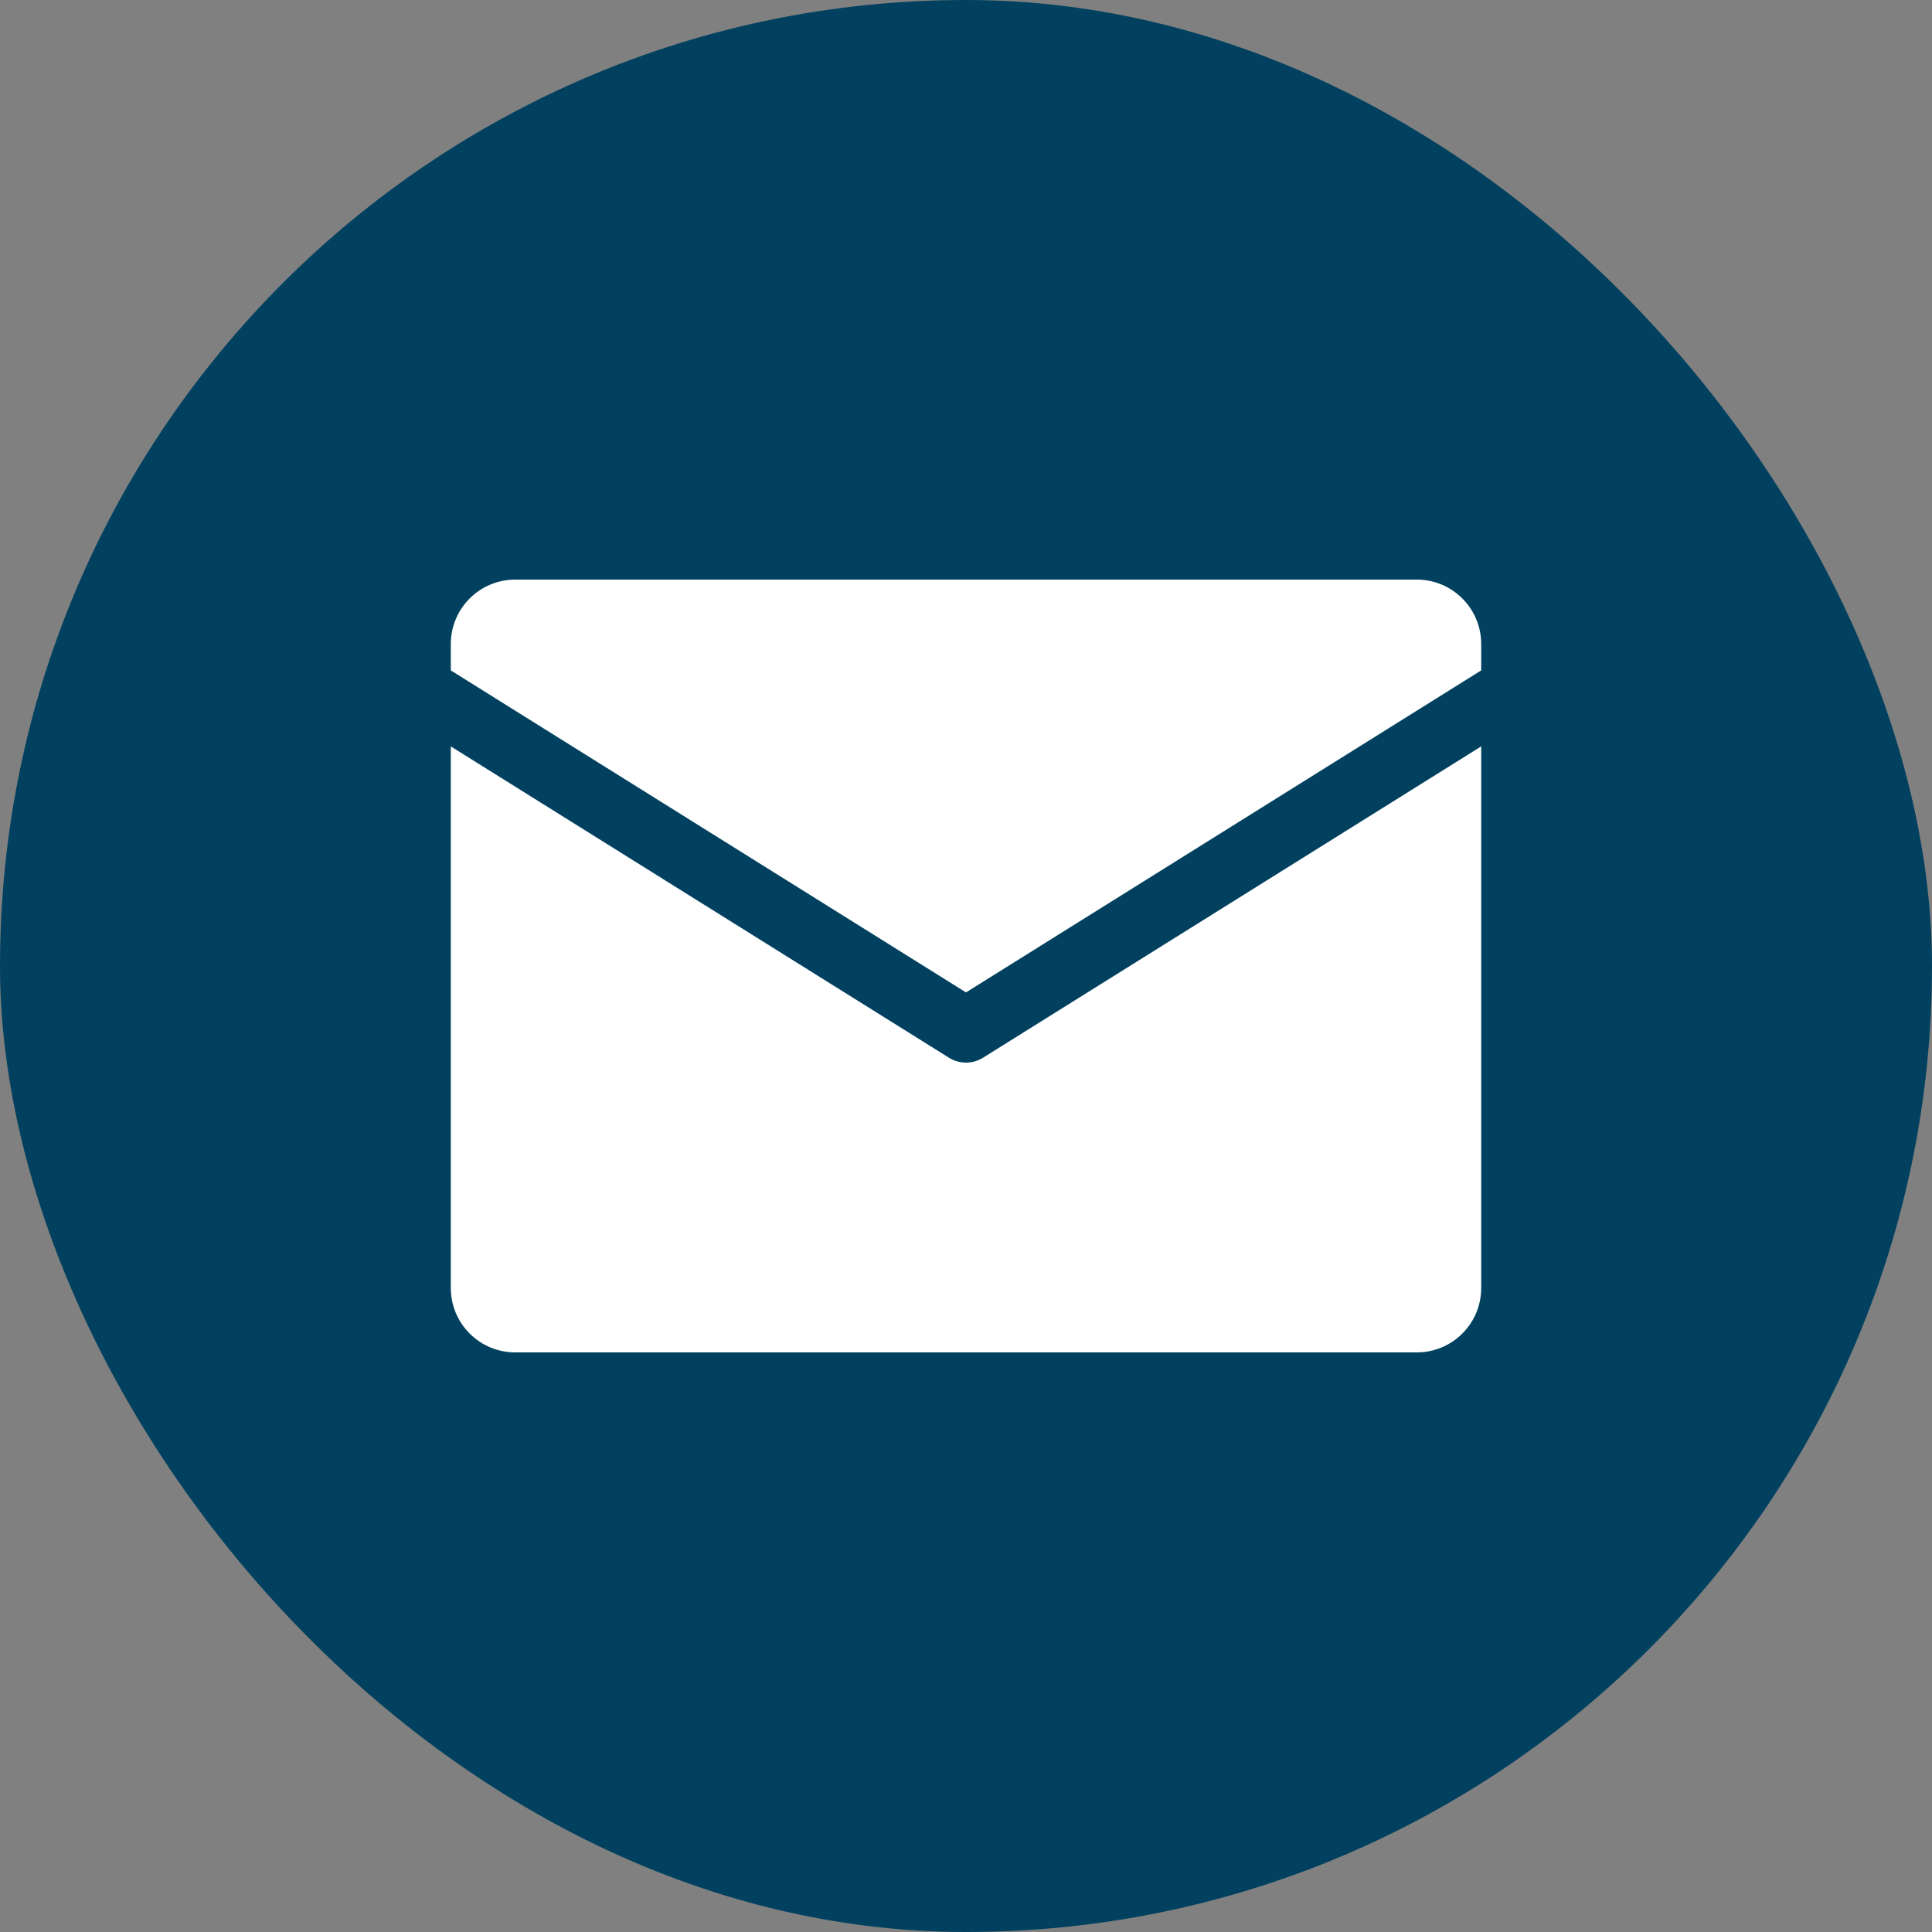
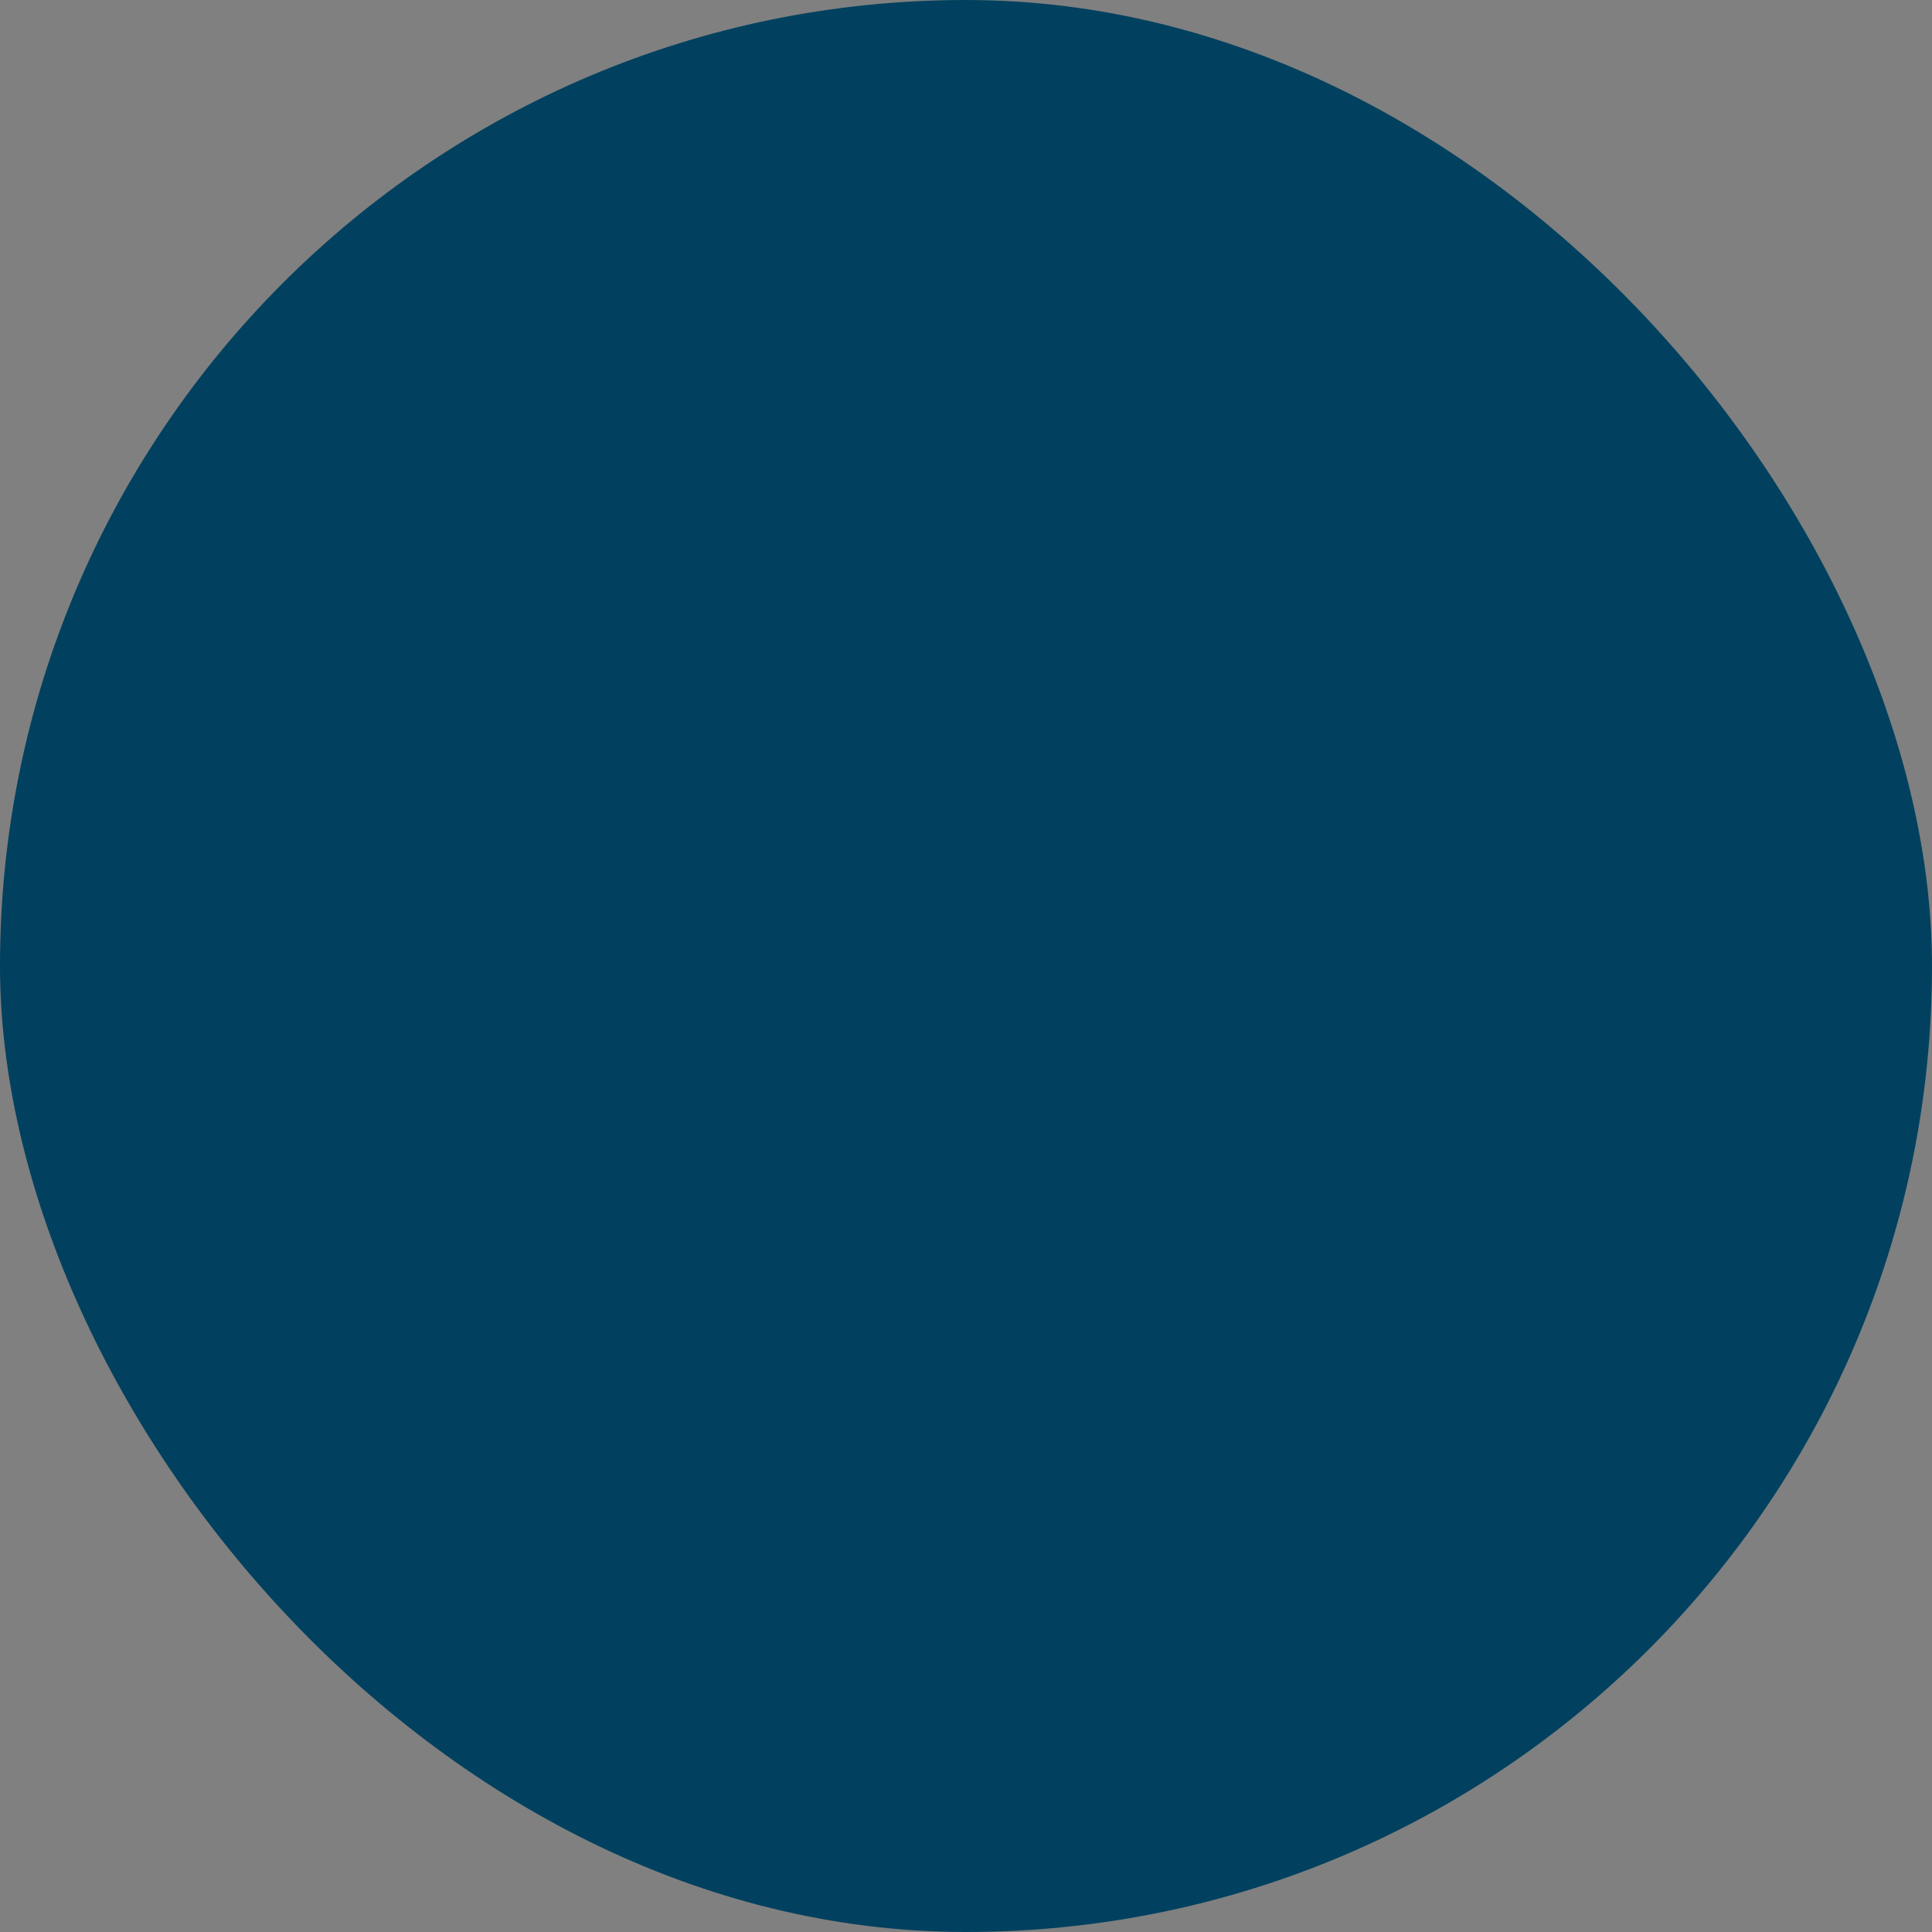
<svg xmlns="http://www.w3.org/2000/svg" width="30" height="30" viewBox="0 0 30 30" fill="none">
  <rect x="0" y="0" width="30" height="30" fill="#808080" stroke="none" />
  <rect width="30" height="30" rx="15" fill="#01415F" />
-   <path d="M7 10.41V10C7 9.735 7.105 9.48 7.293 9.293C7.48 9.105 7.735 9 8 9H22C22.265 9 22.52 9.105 22.707 9.293C22.895 9.48 23 9.735 23 10V10.41L15 15.41L7 10.41ZM15.265 16.424C15.185 16.474 15.094 16.5 15 16.5C14.906 16.5 14.815 16.474 14.735 16.424L7 11.59V20C7 20.265 7.105 20.52 7.293 20.707C7.48 20.895 7.735 21 8 21H22C22.265 21 22.52 20.895 22.707 20.707C22.895 20.52 23 20.265 23 20V11.59L15.265 16.424Z" fill="white" />
</svg>